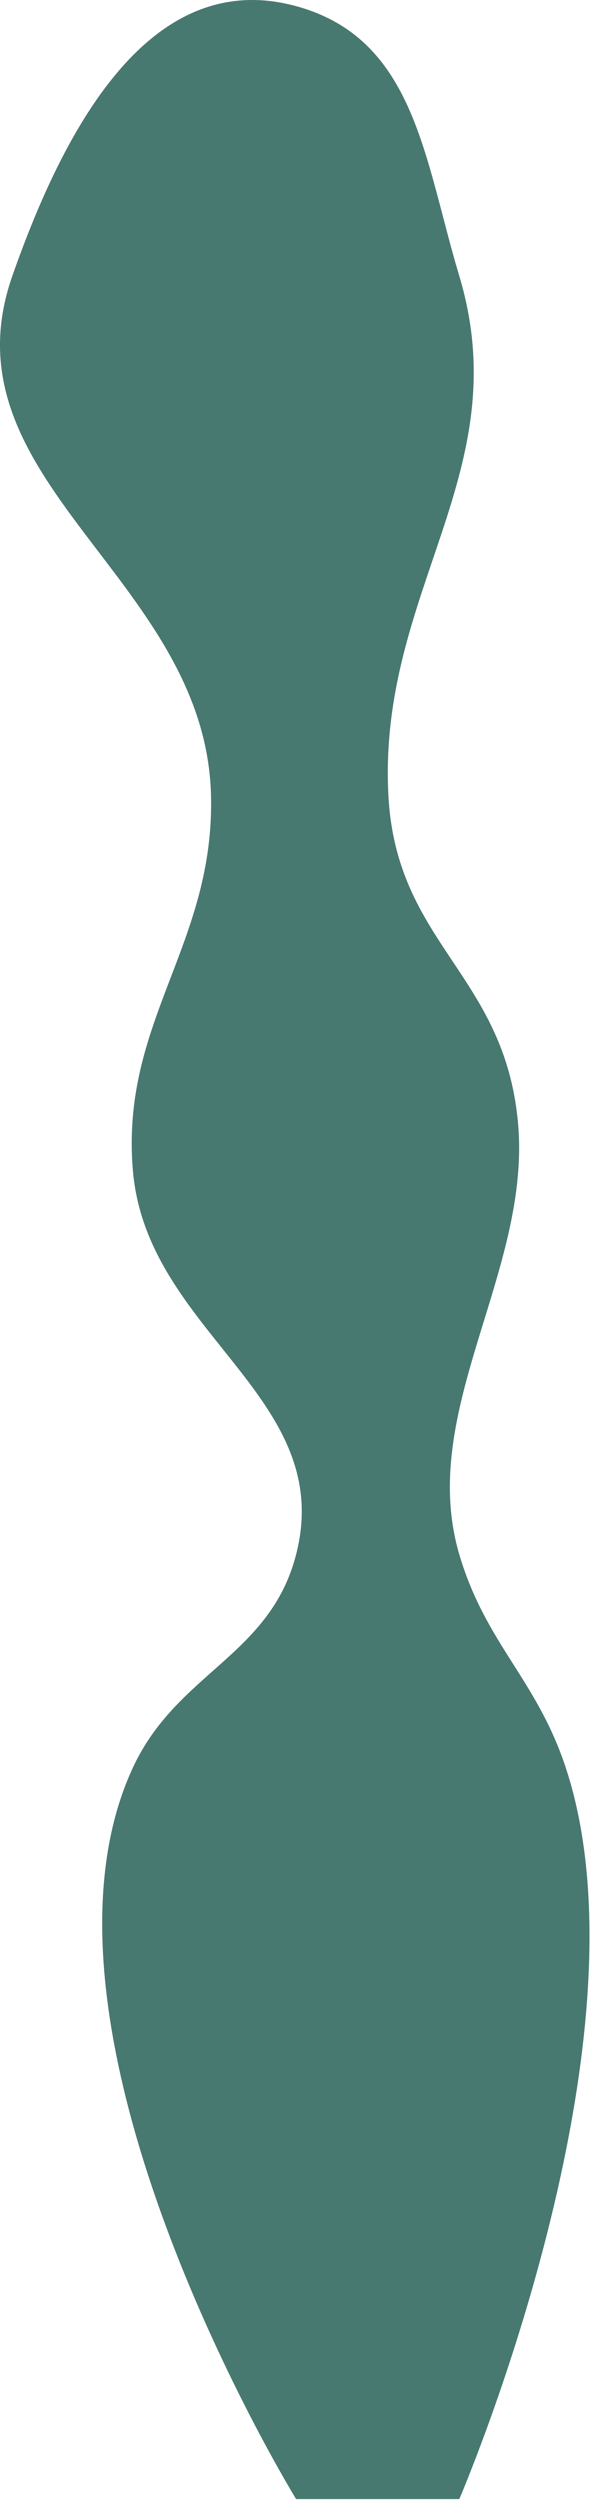
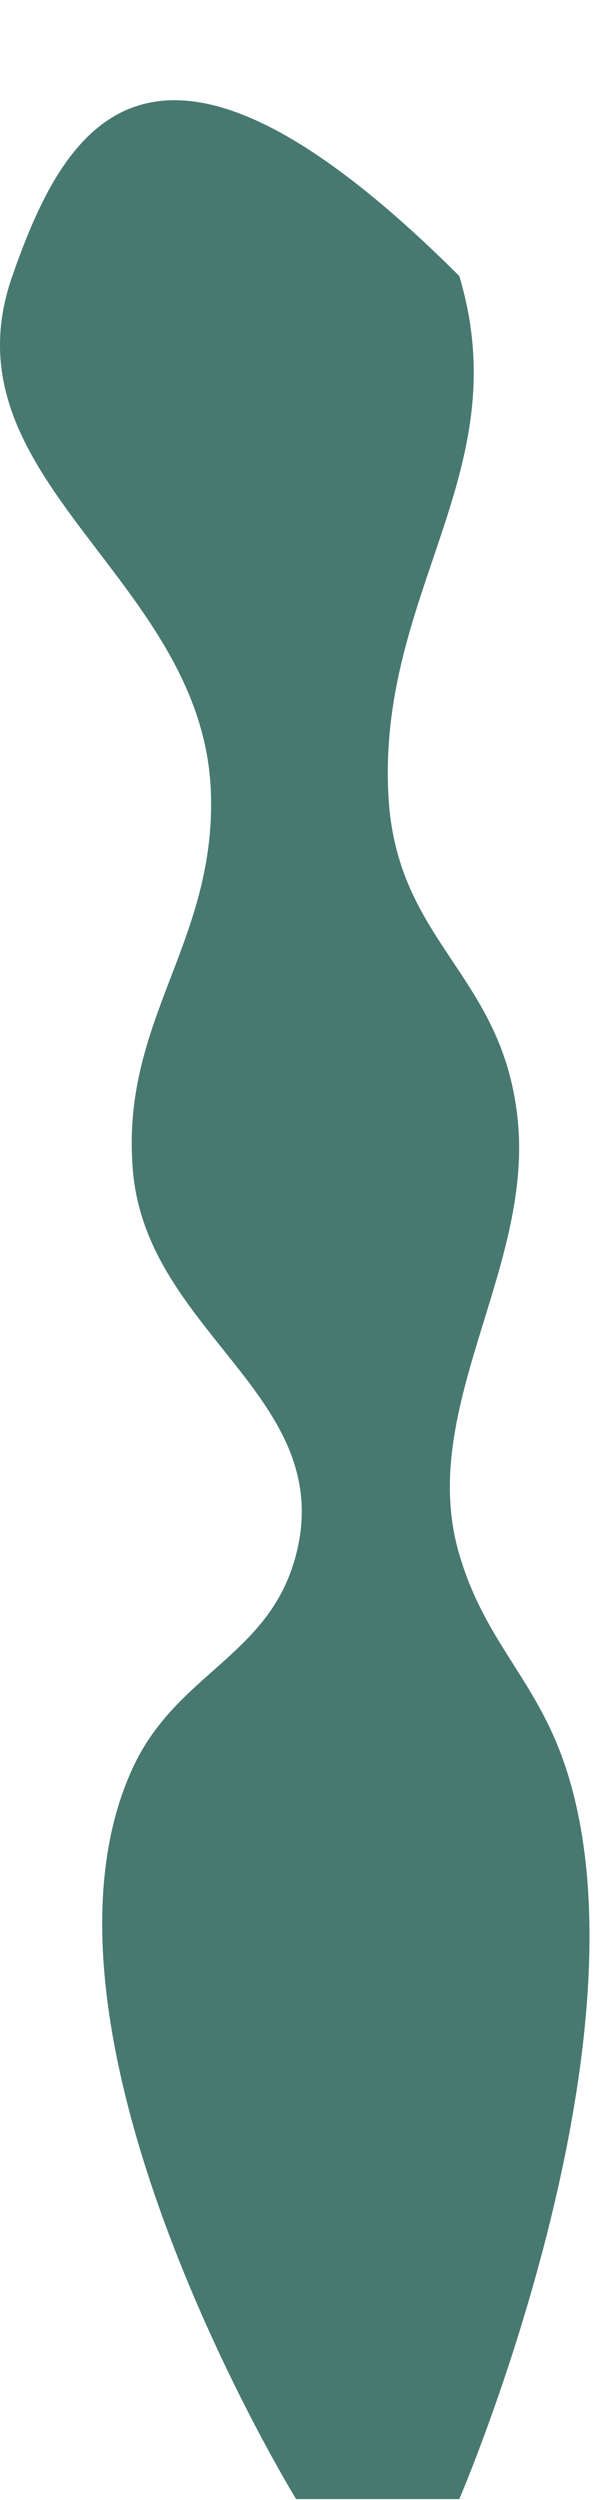
<svg xmlns="http://www.w3.org/2000/svg" width="42" height="176" viewBox="0 0 42 176" fill="none">
-   <path d="M9.367 124.433C0.695 143.127 20.867 175.933 20.867 175.933H32.367C32.367 175.933 46.242 143.732 39.867 124.433C37.813 118.214 34.221 115.715 32.367 109.433C29.383 99.32 37.482 89.498 36.5 79C35.519 68.514 27.897 66.451 27.367 55.933C26.643 41.564 36.503 33.213 32.367 19.433C29.874 11.126 29.234 2.719 20.867 0.433C10.475 -2.407 4.43 9.266 0.867 19.433C-4.182 33.841 14.447 40.672 14.867 55.933C15.158 66.499 8.456 71.903 9.367 82.433C10.355 93.851 23.718 98.333 20.867 109.433C19.031 116.582 12.474 117.737 9.367 124.433Z" fill="#477971" />
+   <path d="M9.367 124.433C0.695 143.127 20.867 175.933 20.867 175.933H32.367C32.367 175.933 46.242 143.732 39.867 124.433C37.813 118.214 34.221 115.715 32.367 109.433C29.383 99.32 37.482 89.498 36.5 79C35.519 68.514 27.897 66.451 27.367 55.933C26.643 41.564 36.503 33.213 32.367 19.433C10.475 -2.407 4.43 9.266 0.867 19.433C-4.182 33.841 14.447 40.672 14.867 55.933C15.158 66.499 8.456 71.903 9.367 82.433C10.355 93.851 23.718 98.333 20.867 109.433C19.031 116.582 12.474 117.737 9.367 124.433Z" fill="#477971" />
</svg>